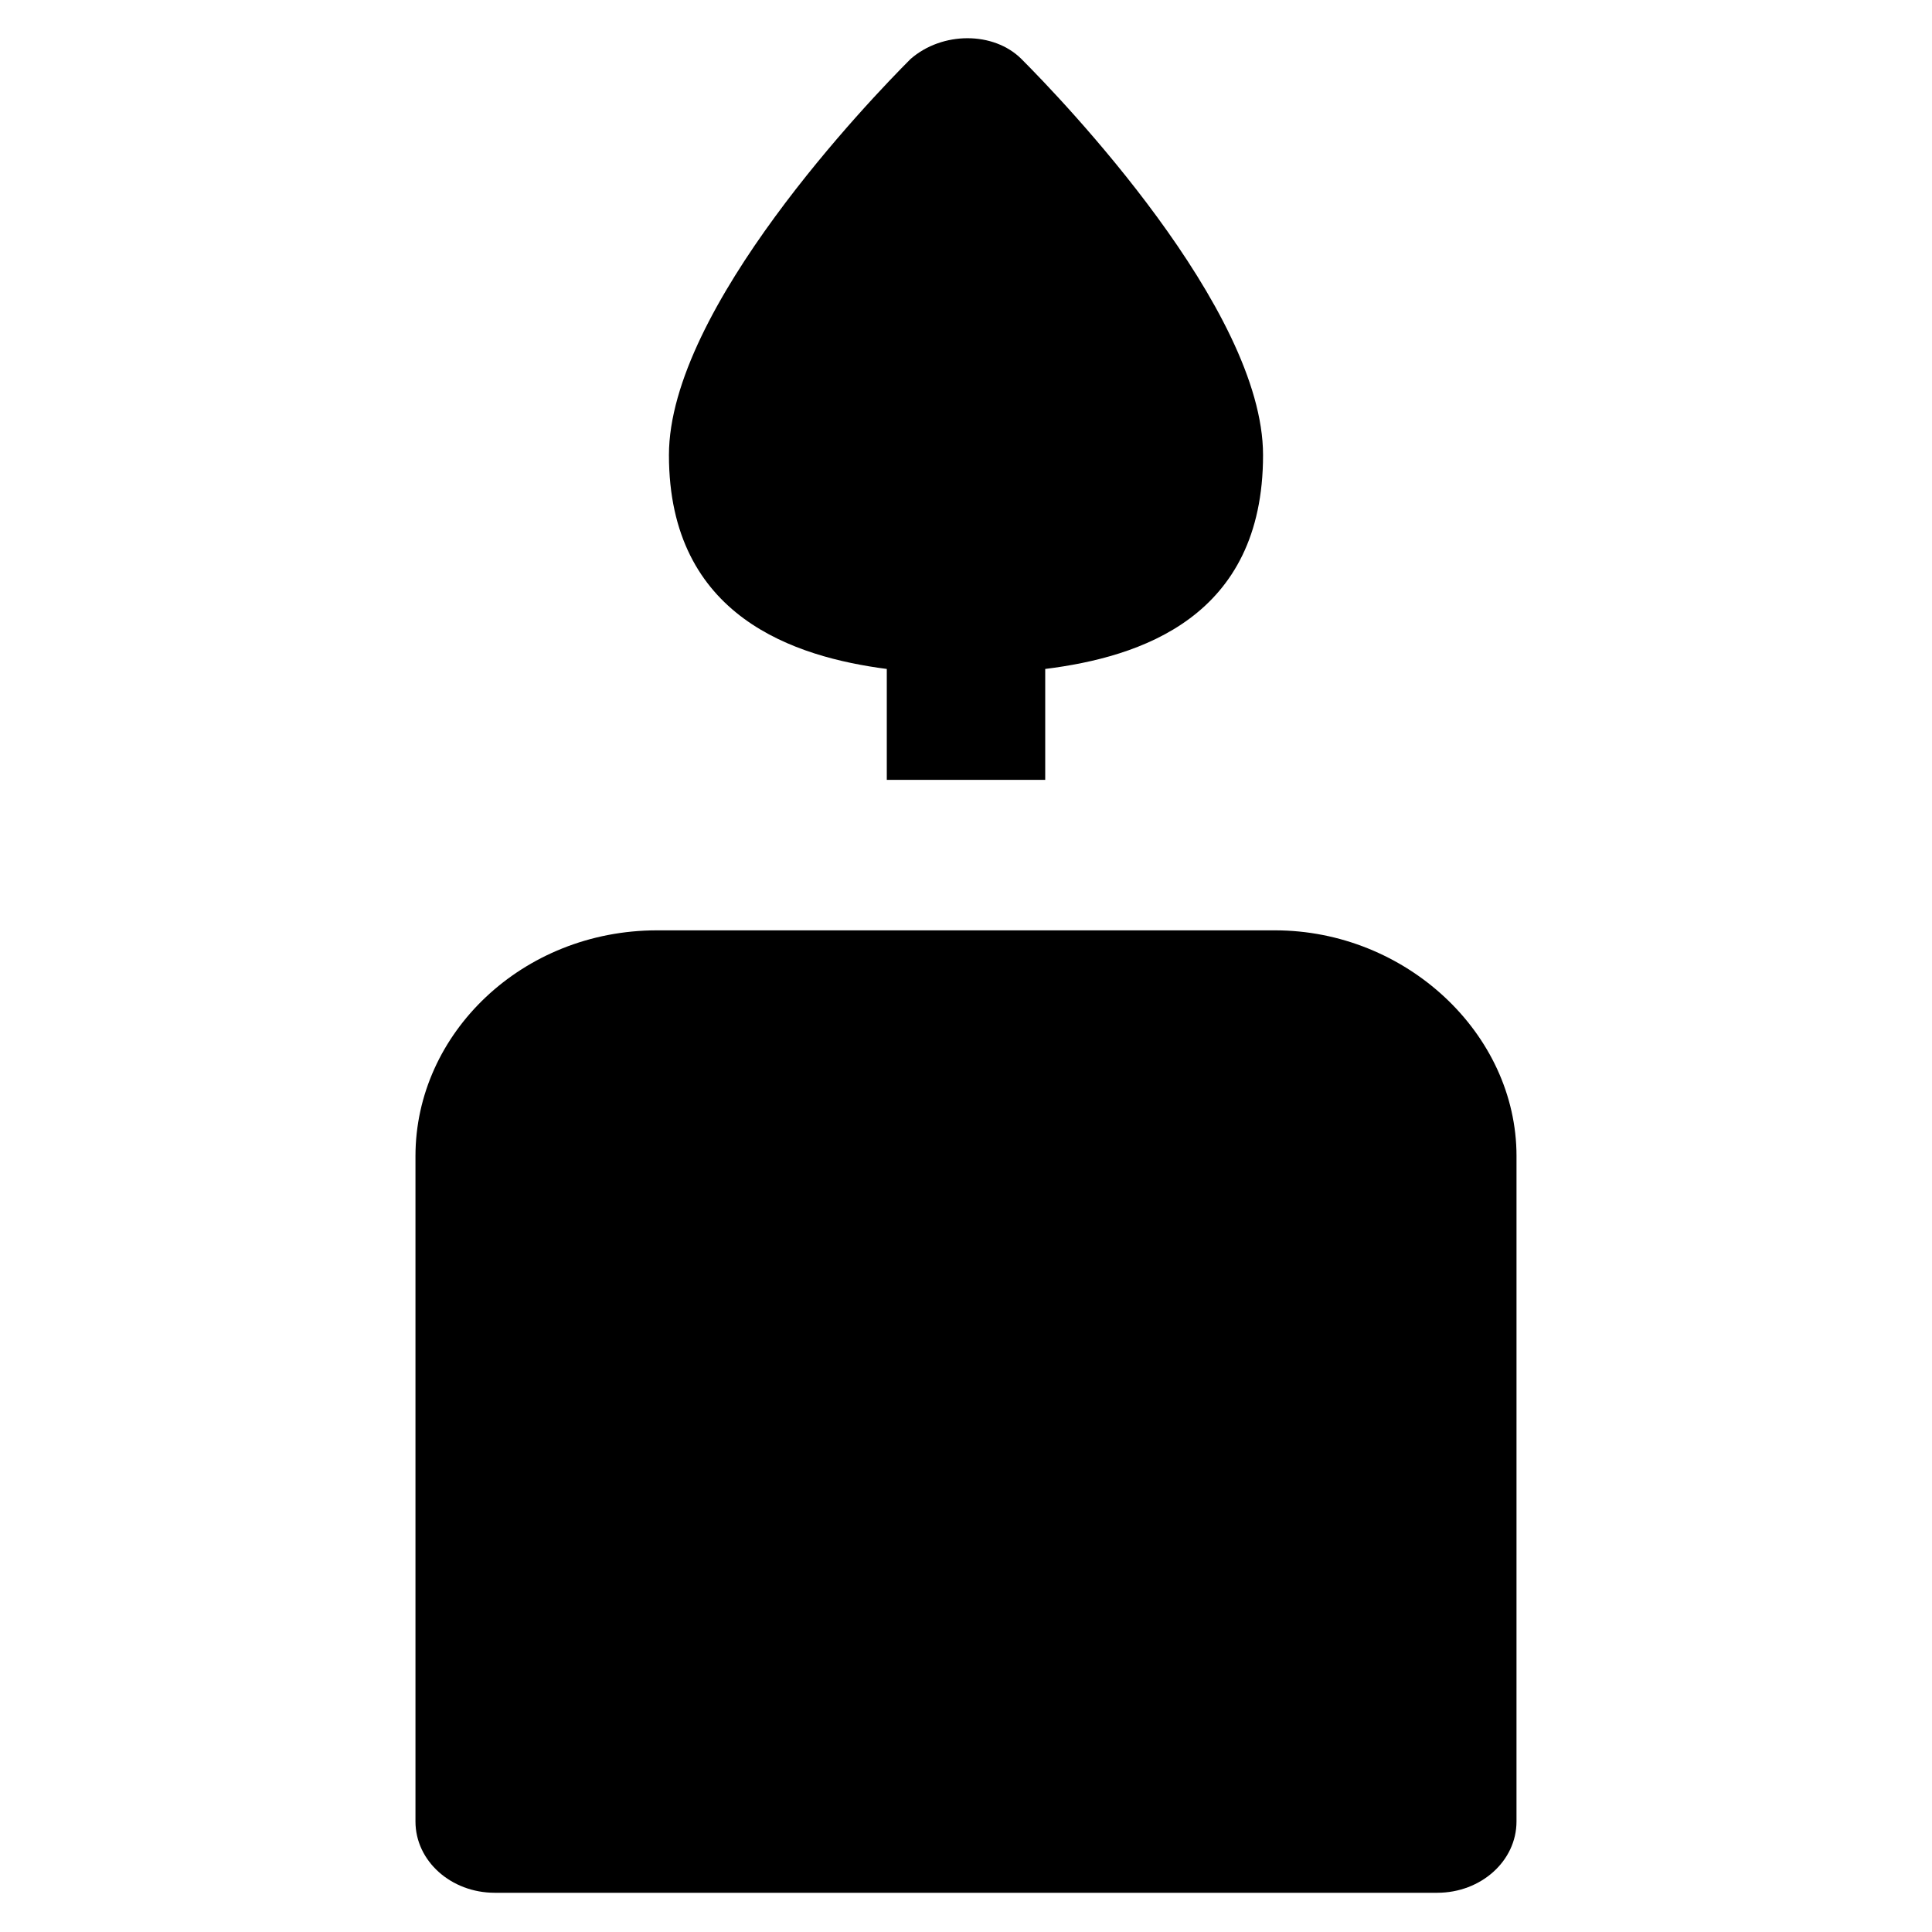
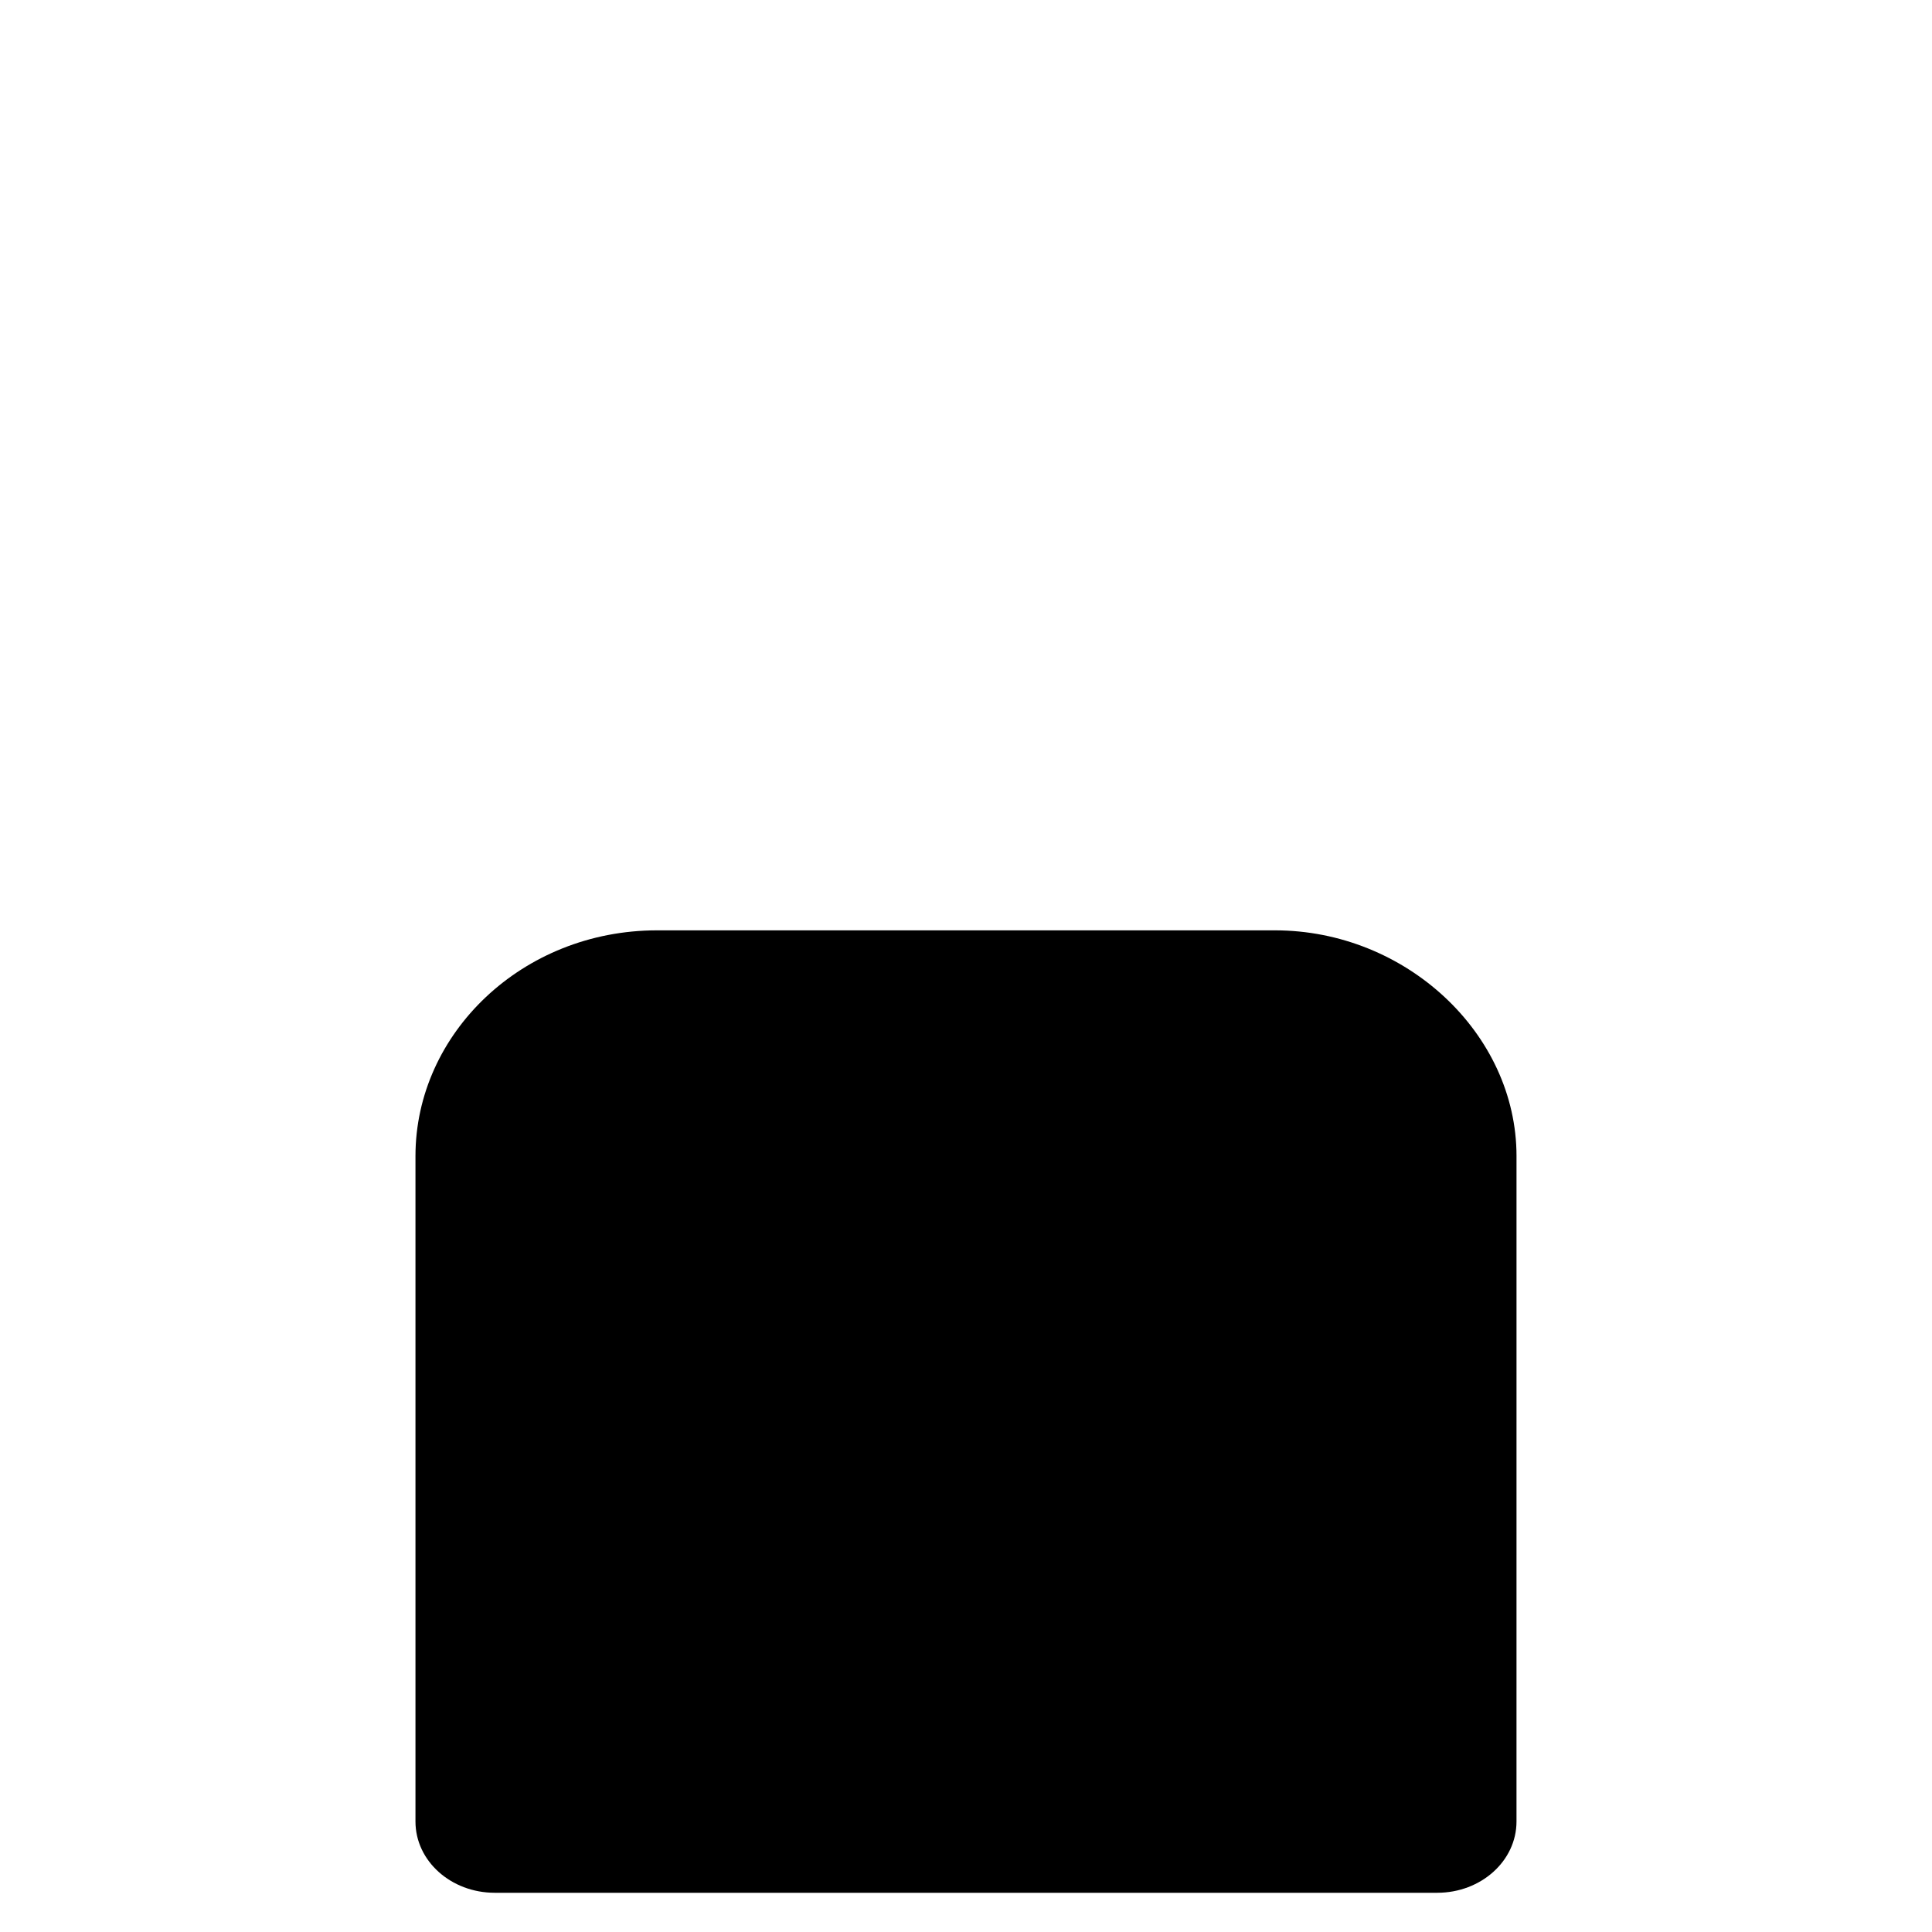
<svg xmlns="http://www.w3.org/2000/svg" fill="#000000" width="800px" height="800px" version="1.1" viewBox="144 144 512 512">
  <g>
    <path d="m481.87 390.55h-163.74c-35.688 0-64.027 27.289-64.027 59.828v176.33c0 10.496 9.445 18.895 20.992 18.895h249.8c11.547 0 20.992-8.398 20.992-18.895l0.004-176.33c0-32.539-29.391-59.828-64.027-59.828z" />
-     <path d="m379.01 321.28v29.391h41.984v-29.391c25.191-3.148 57.727-13.645 57.727-56.68 0-38.836-53.531-94.465-64.027-104.96-7.348-7.348-20.992-7.348-29.391 0-10.496 10.496-64.027 66.125-64.027 104.96 0.004 43.035 33.594 53.531 57.734 56.68z" />
  </g>
</svg>